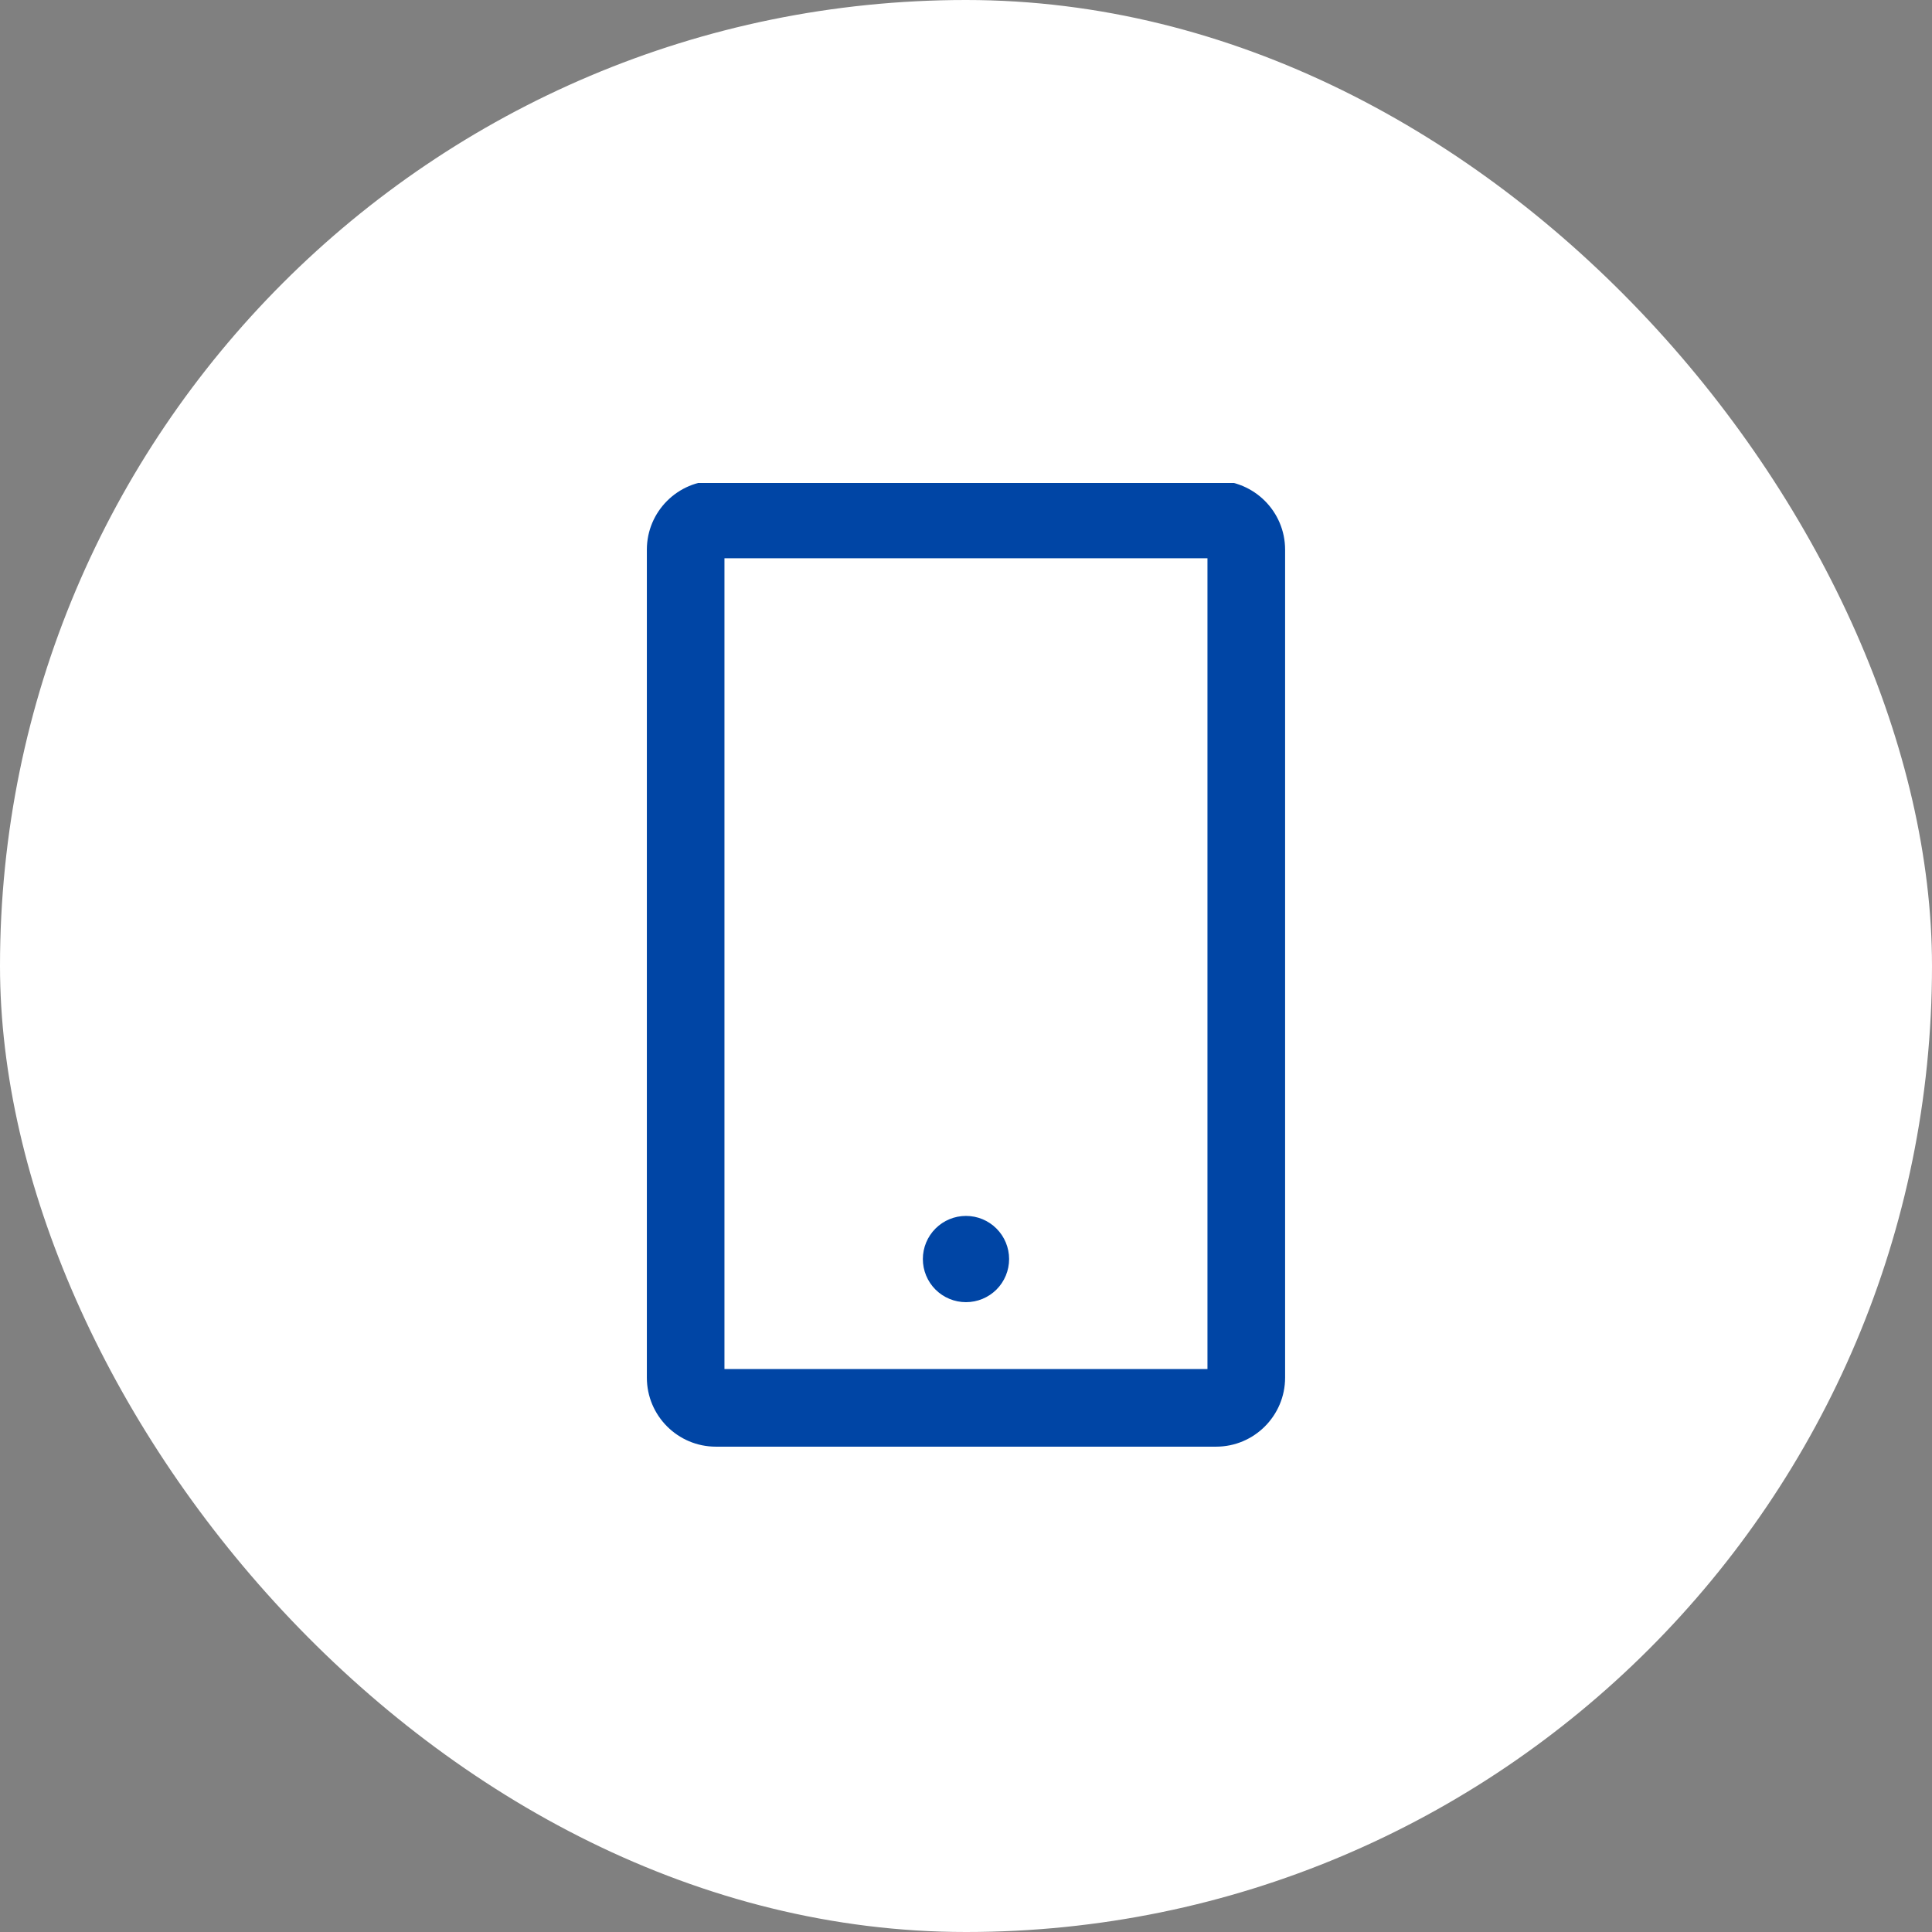
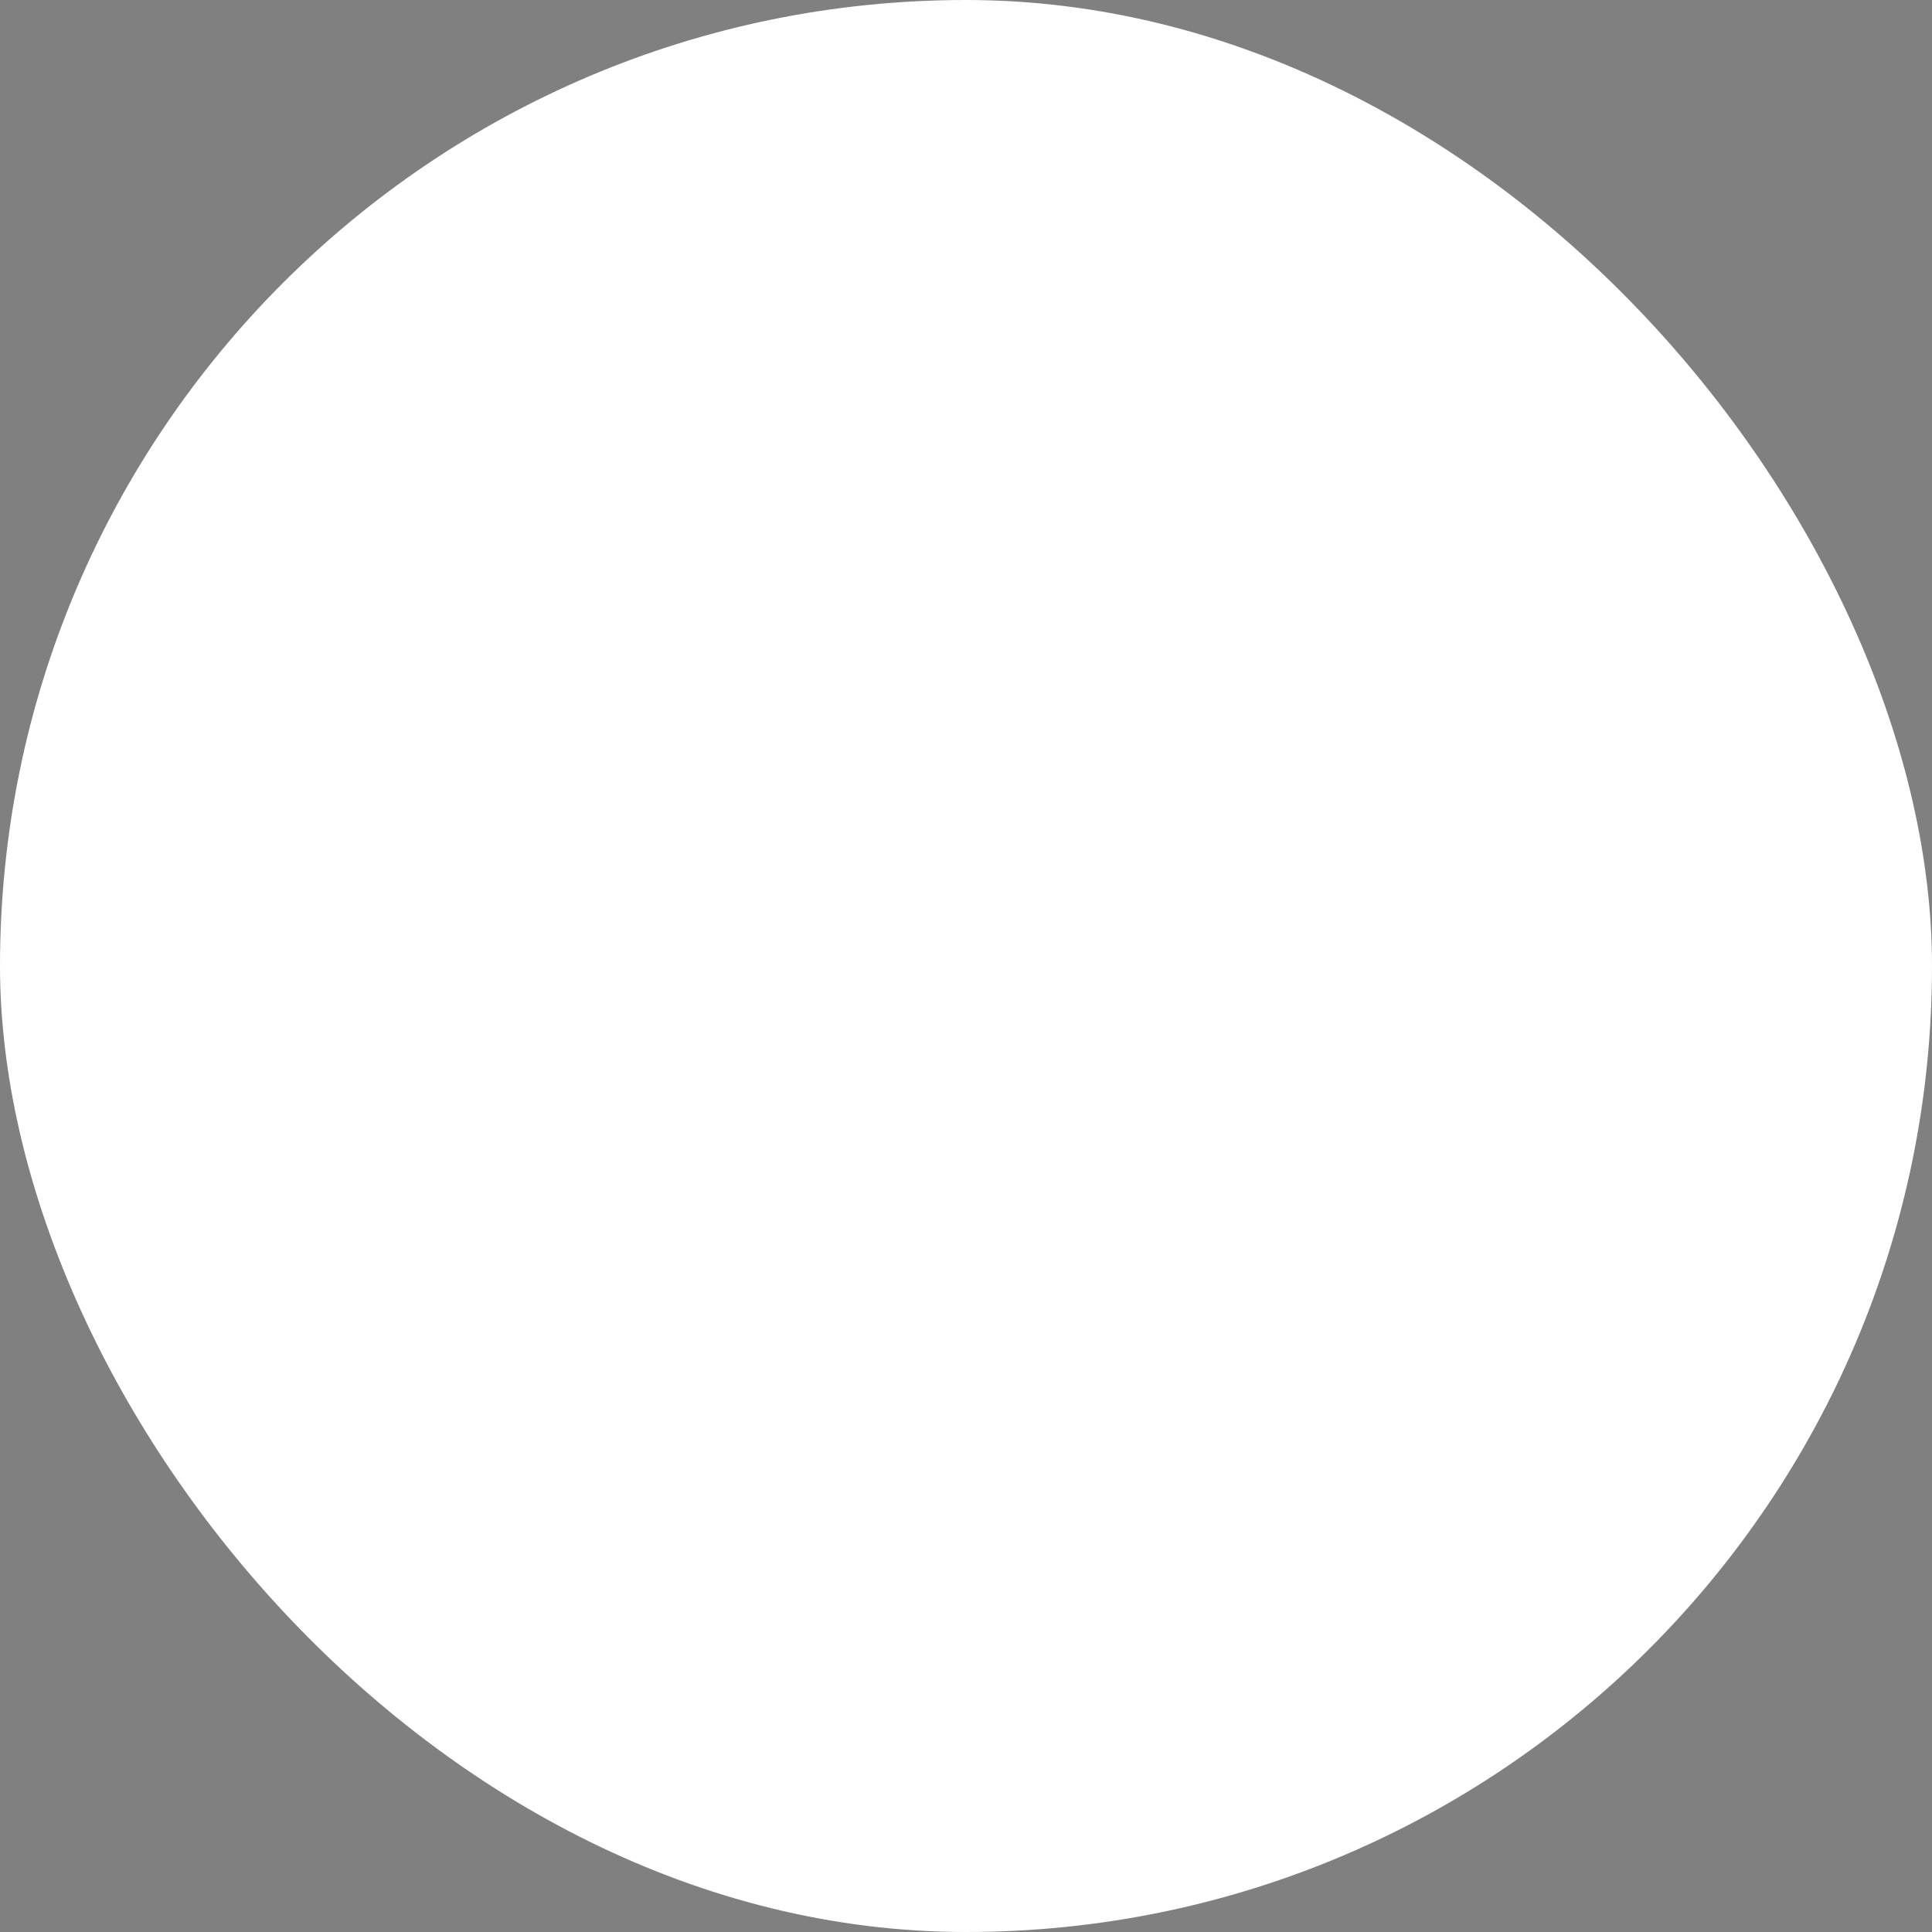
<svg xmlns="http://www.w3.org/2000/svg" width="48" height="48" viewBox="0 0 48 48" fill="none">
  <rect x="0" y="0" width="48" height="48" fill="#808080" stroke="none" />
  <rect width="48" height="48" rx="24" fill="white" />
  <g clip-path="url(#clip0_516_2176)">
-     <path d="M30.214 11.942H17.785C16.84 11.942 16.071 12.71 16.071 13.656V34.227C16.071 35.173 16.84 35.942 17.785 35.942H30.214C31.159 35.942 31.928 35.173 31.928 34.227V13.656C31.928 12.71 31.159 11.942 30.214 11.942ZM29.999 34.013H17.999V13.87H29.999V34.013ZM22.928 31.281C22.928 31.565 23.041 31.838 23.242 32.039C23.443 32.239 23.715 32.352 23.999 32.352C24.284 32.352 24.556 32.239 24.757 32.039C24.958 31.838 25.071 31.565 25.071 31.281C25.071 30.997 24.958 30.724 24.757 30.523C24.556 30.322 24.284 30.209 23.999 30.209C23.715 30.209 23.443 30.322 23.242 30.523C23.041 30.724 22.928 30.997 22.928 31.281Z" fill="#0045A5" />
+     <path d="M30.214 11.942H17.785C16.84 11.942 16.071 12.71 16.071 13.656V34.227C16.071 35.173 16.84 35.942 17.785 35.942H30.214C31.159 35.942 31.928 35.173 31.928 34.227V13.656C31.928 12.71 31.159 11.942 30.214 11.942ZM29.999 34.013H17.999V13.87H29.999V34.013ZM22.928 31.281C22.928 31.565 23.041 31.838 23.242 32.039C23.443 32.239 23.715 32.352 23.999 32.352C24.284 32.352 24.556 32.239 24.757 32.039C24.958 31.838 25.071 31.565 25.071 31.281C25.071 30.997 24.958 30.724 24.757 30.523C24.556 30.322 24.284 30.209 23.999 30.209C23.715 30.209 23.443 30.322 23.242 30.523C23.041 30.724 22.928 30.997 22.928 31.281" fill="#0045A5" />
  </g>
  <defs>
    <clipPath id="clip0_516_2176">
-       <rect width="24" height="24" fill="white" transform="translate(12 12)" />
-     </clipPath>
+       </clipPath>
  </defs>
</svg>